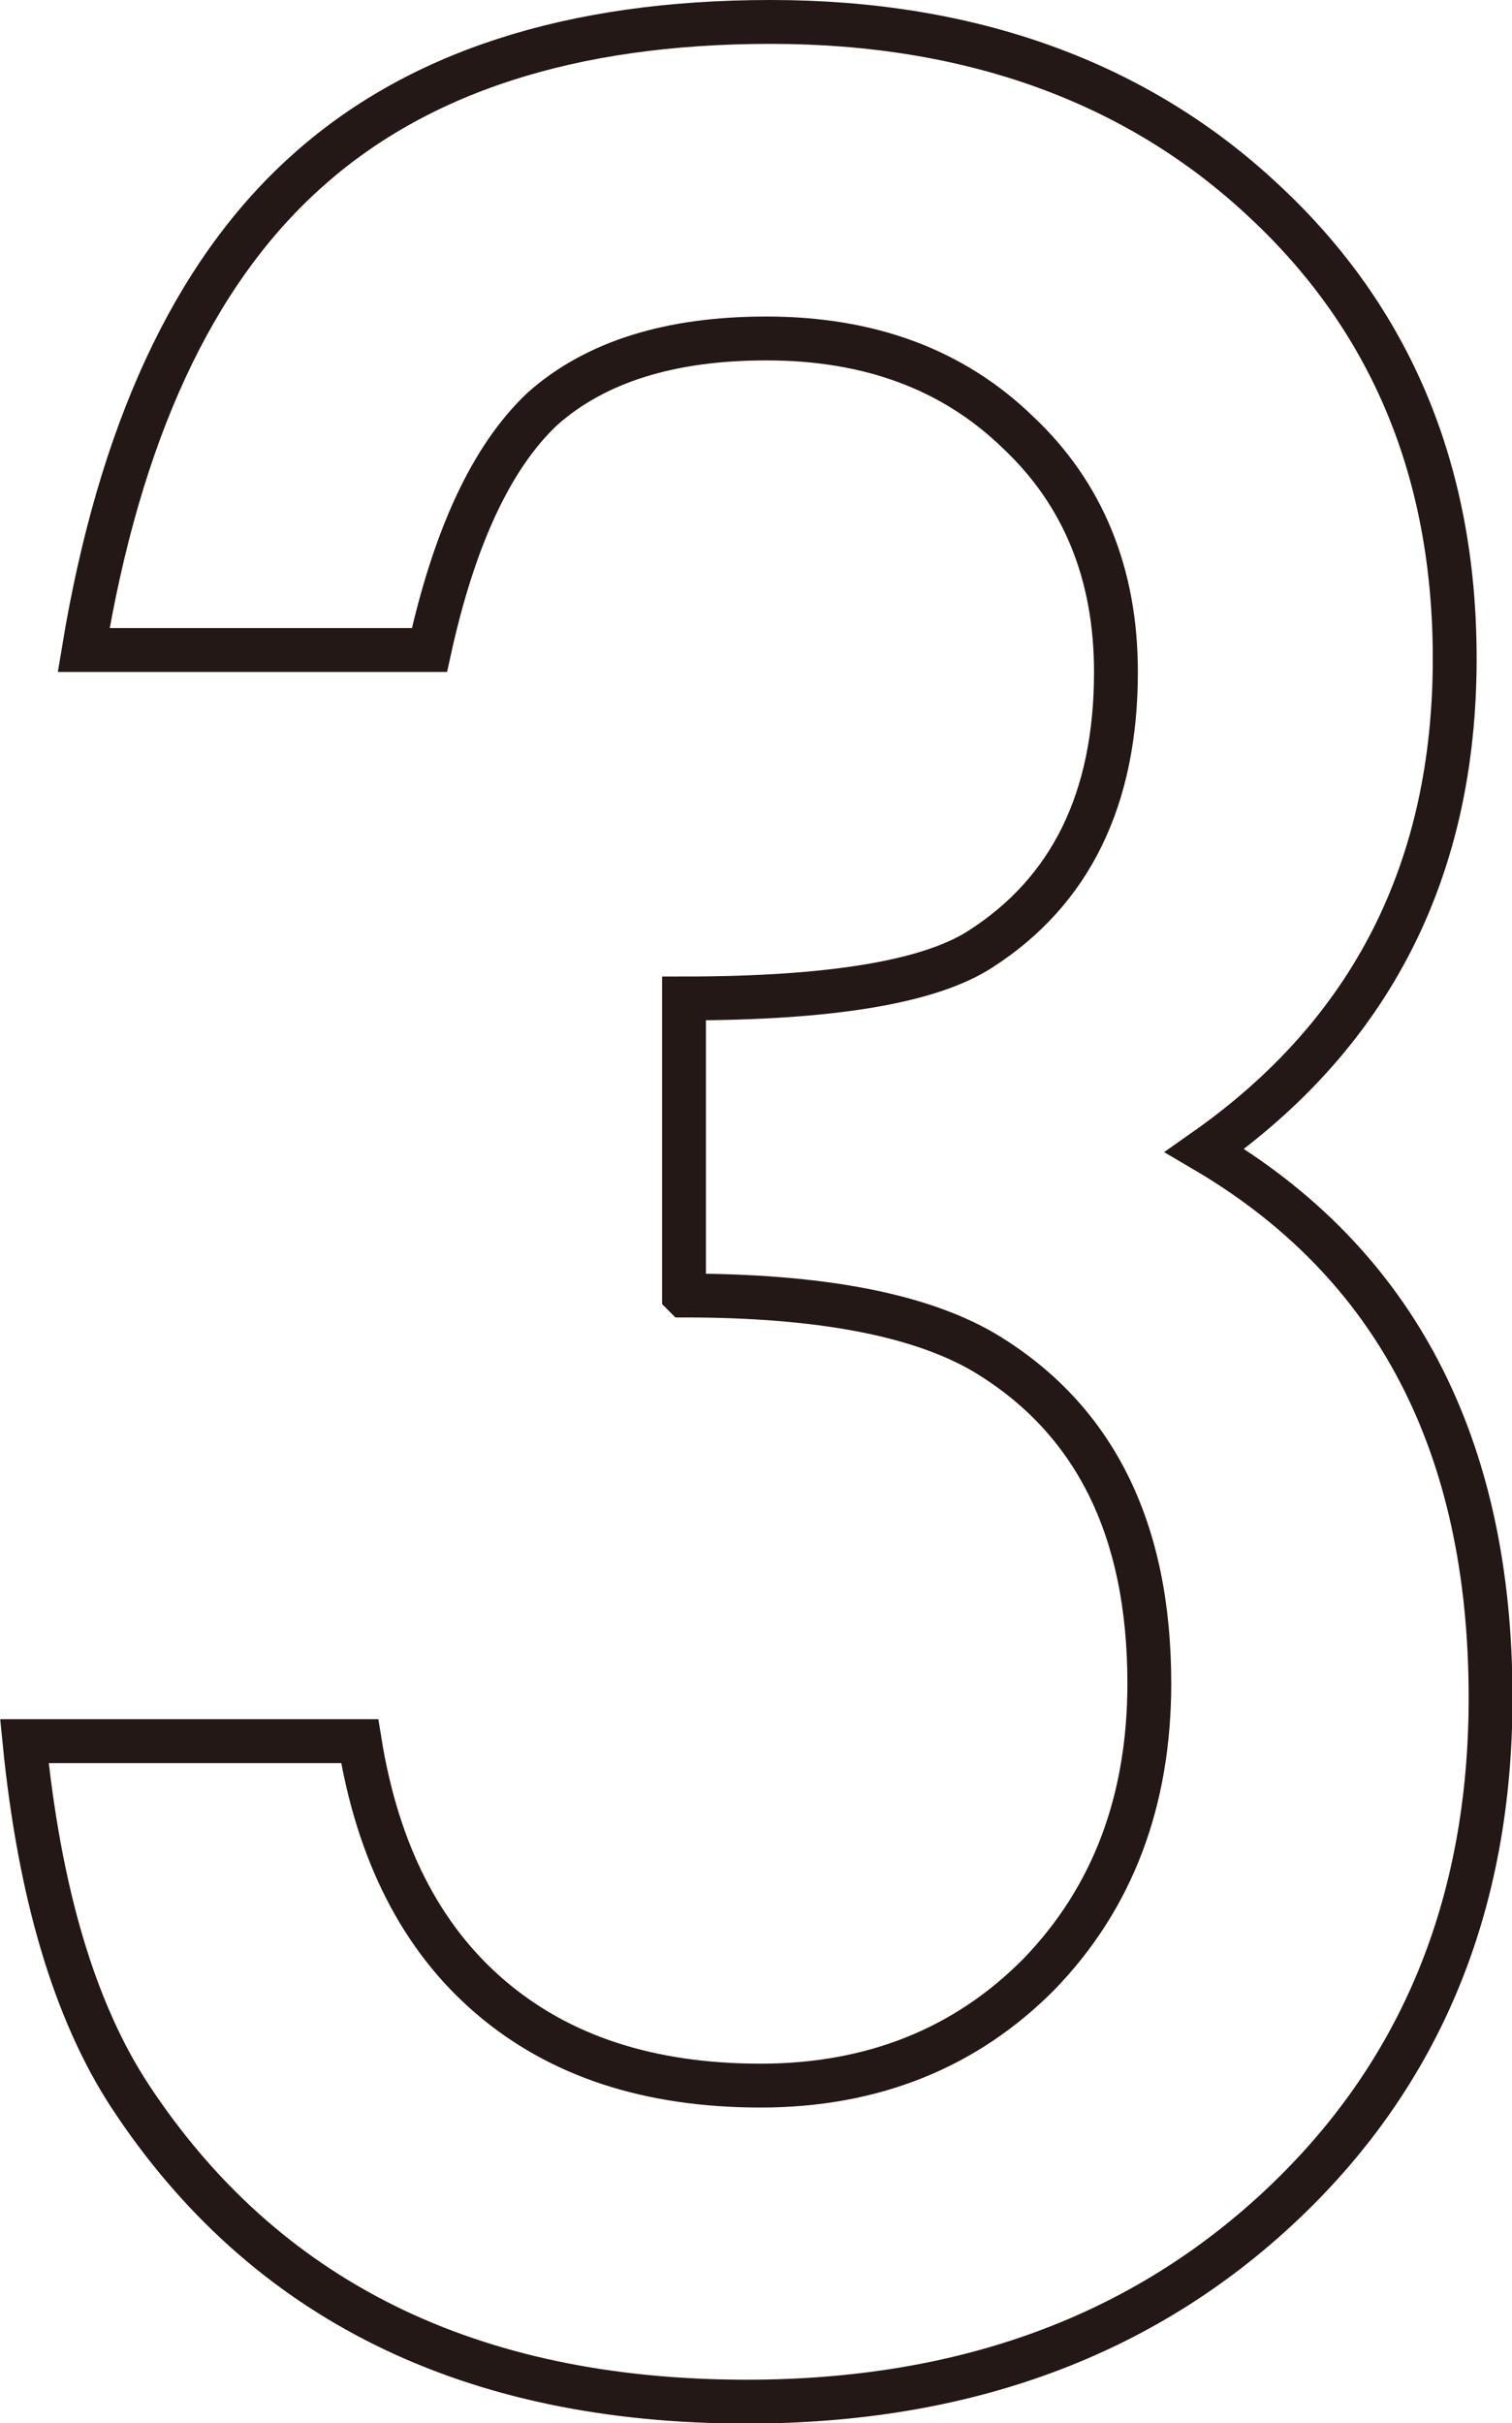
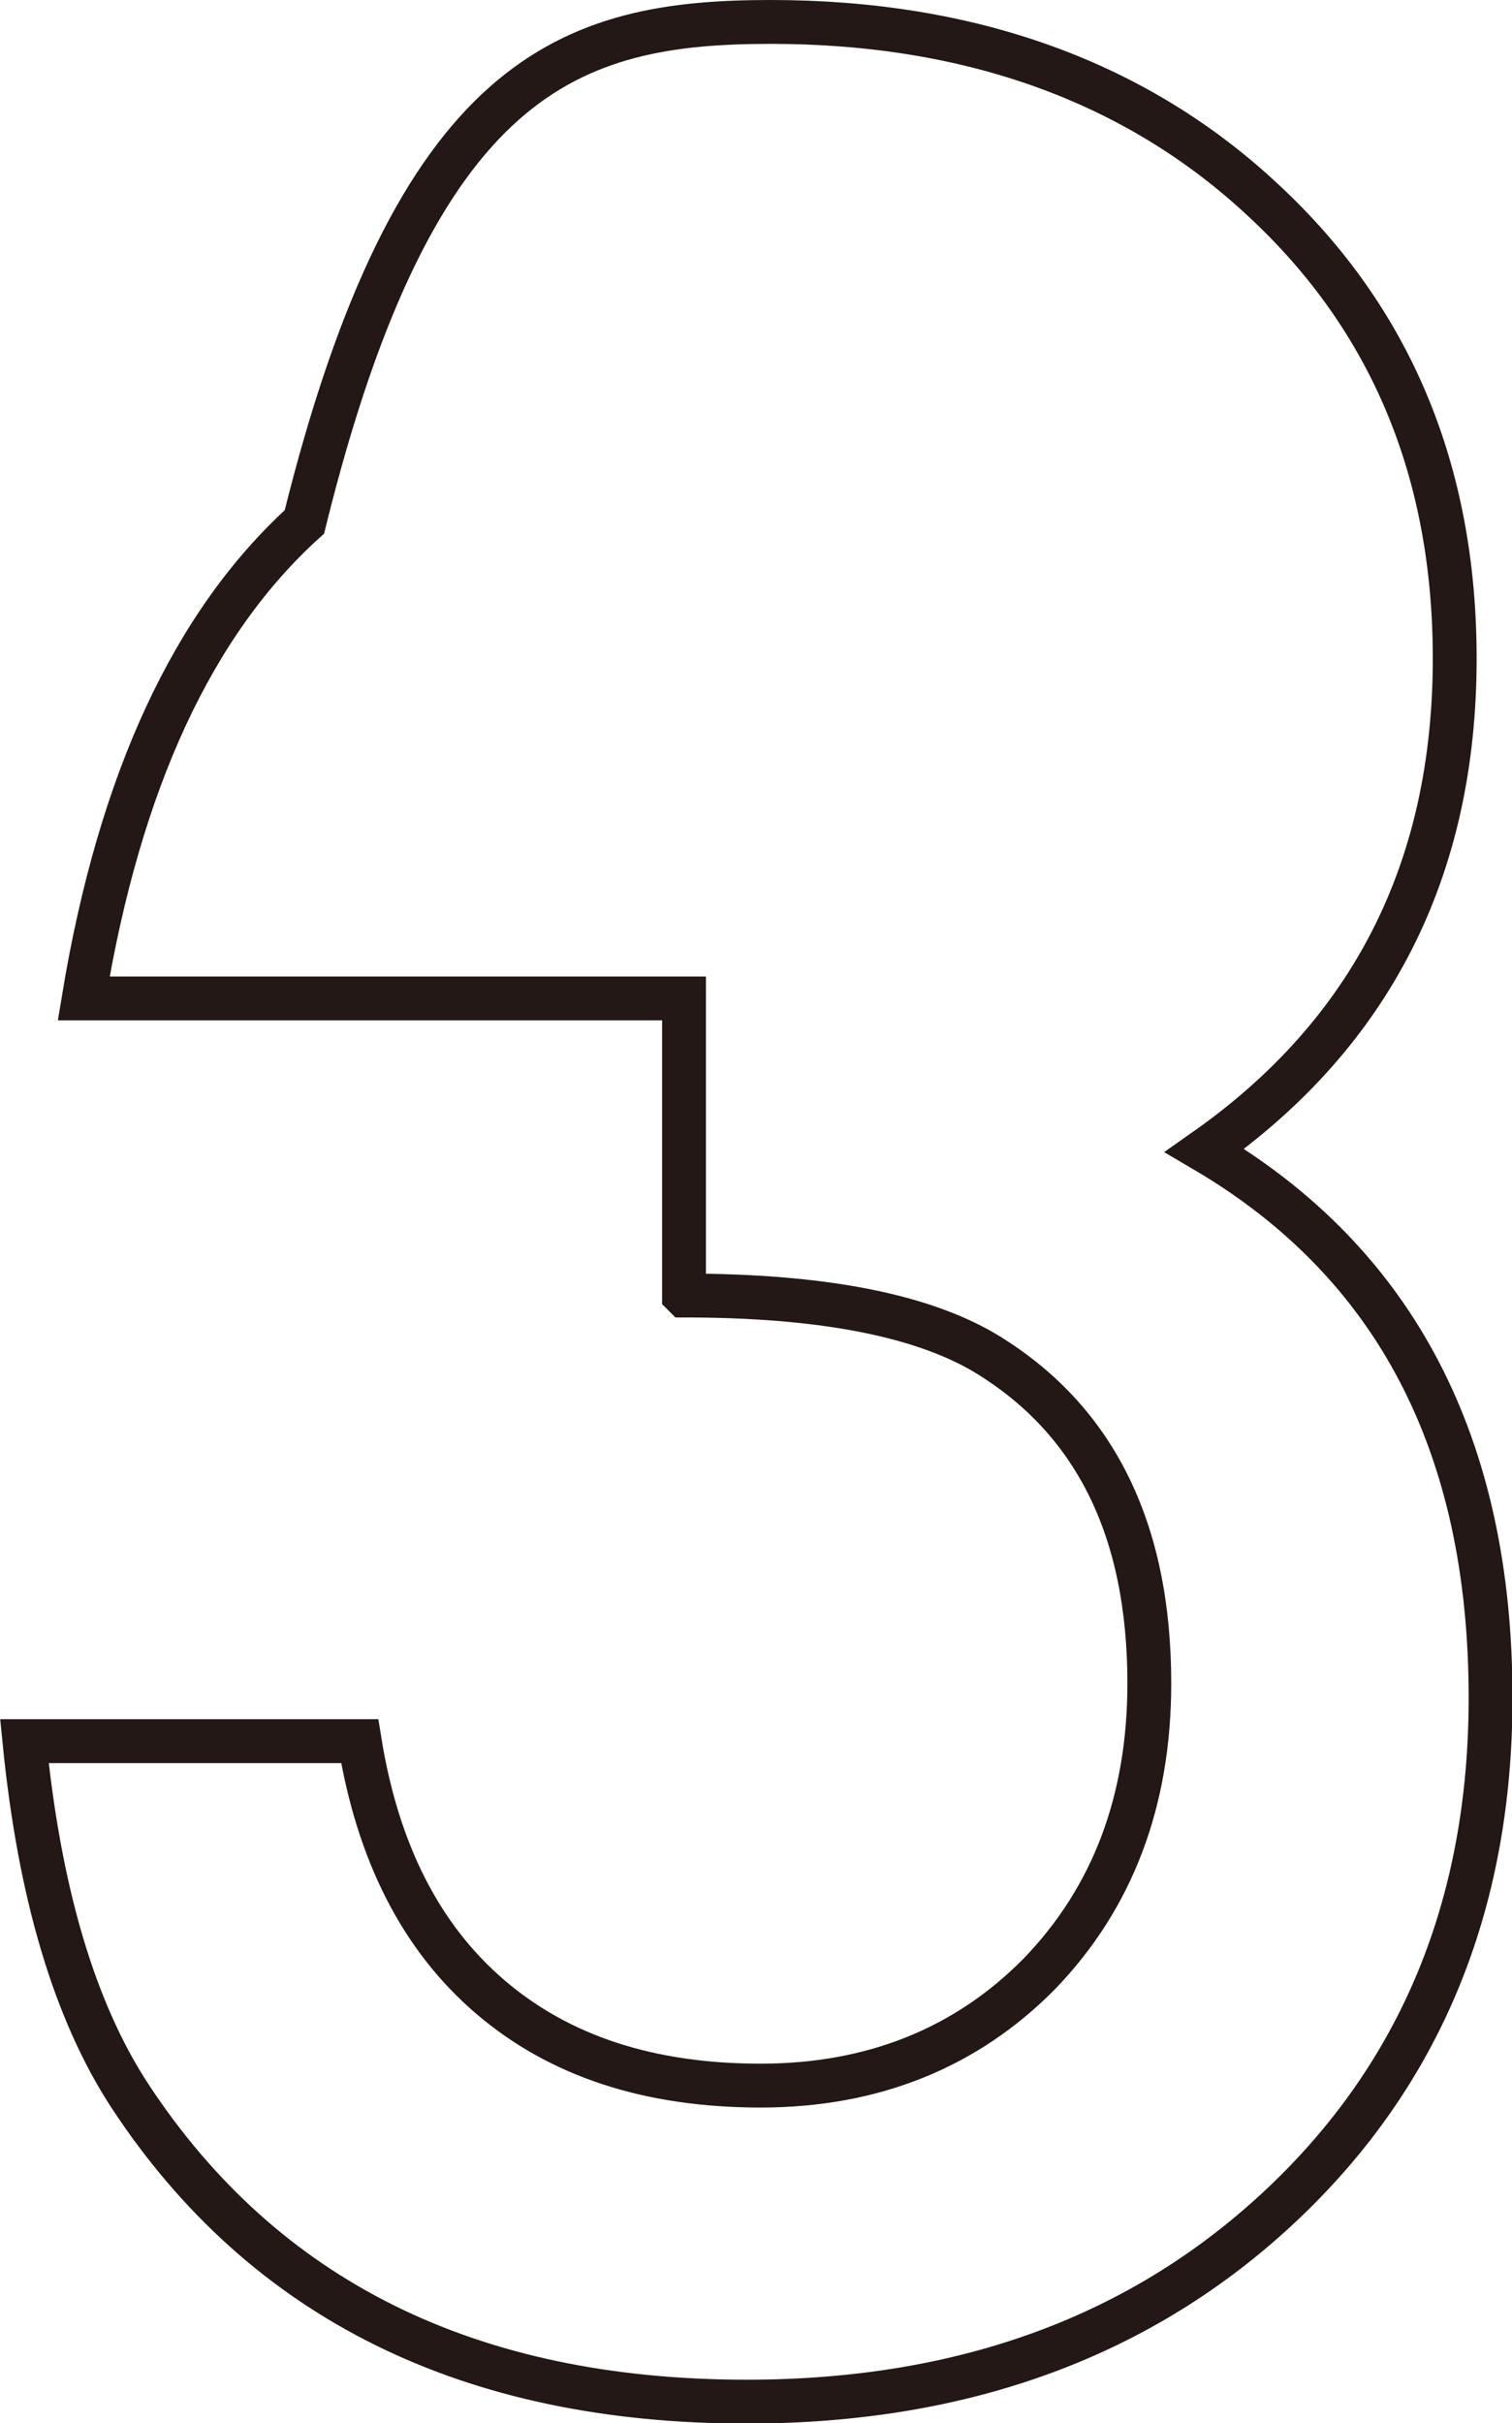
<svg xmlns="http://www.w3.org/2000/svg" id="_レイヤー_2" viewBox="0 0 30.35 48.61">
  <defs>
    <style>.cls-1{fill:none;stroke:#231815;stroke-miterlimit:10;stroke-width:.88px;}</style>
  </defs>
  <g id="_レイヤー_2-2">
-     <path class="cls-1" d="m13.73,25.98v-5.95c2.95,0,4.93-.33,5.95-.99,1.81-1.16,2.72-3.01,2.72-5.56,0-1.97-.66-3.58-1.97-4.81-1.3-1.26-2.98-1.88-5.05-1.88-1.93,0-3.43.47-4.49,1.41-1.02.96-1.77,2.57-2.27,4.84H1.68c.72-4.35,2.19-7.53,4.43-9.56C8.34,1.45,11.46.44,15.47.44s7.35,1.2,9.9,3.59c2.55,2.37,3.83,5.43,3.83,9.18,0,4.23-1.67,7.52-5.02,9.87,3.83,2.25,5.74,5.91,5.74,10.98,0,4.15-1.4,7.54-4.19,10.17-2.79,2.63-6.37,3.95-10.74,3.95-5.56,0-9.69-2.04-12.38-6.13-1.12-1.71-1.82-4.09-2.12-7.12h6.73c.36,2.23,1.23,3.94,2.62,5.13,1.39,1.19,3.19,1.78,5.43,1.78s4.12-.75,5.59-2.24c1.48-1.53,2.21-3.48,2.21-5.83,0-3.11-1.11-5.32-3.32-6.64-1.3-.76-3.3-1.14-6.01-1.14Z" />
+     <path class="cls-1" d="m13.73,25.98v-5.95H1.68c.72-4.35,2.19-7.53,4.43-9.56C8.34,1.45,11.46.44,15.47.44s7.35,1.2,9.9,3.59c2.55,2.37,3.83,5.43,3.83,9.18,0,4.23-1.67,7.52-5.02,9.87,3.83,2.25,5.74,5.91,5.74,10.98,0,4.15-1.4,7.54-4.19,10.17-2.79,2.63-6.37,3.95-10.74,3.95-5.56,0-9.69-2.04-12.38-6.13-1.12-1.71-1.82-4.09-2.12-7.12h6.73c.36,2.23,1.23,3.94,2.62,5.13,1.39,1.19,3.19,1.78,5.43,1.78s4.12-.75,5.59-2.24c1.48-1.53,2.21-3.48,2.21-5.83,0-3.11-1.11-5.32-3.32-6.64-1.3-.76-3.3-1.14-6.01-1.14Z" />
  </g>
</svg>